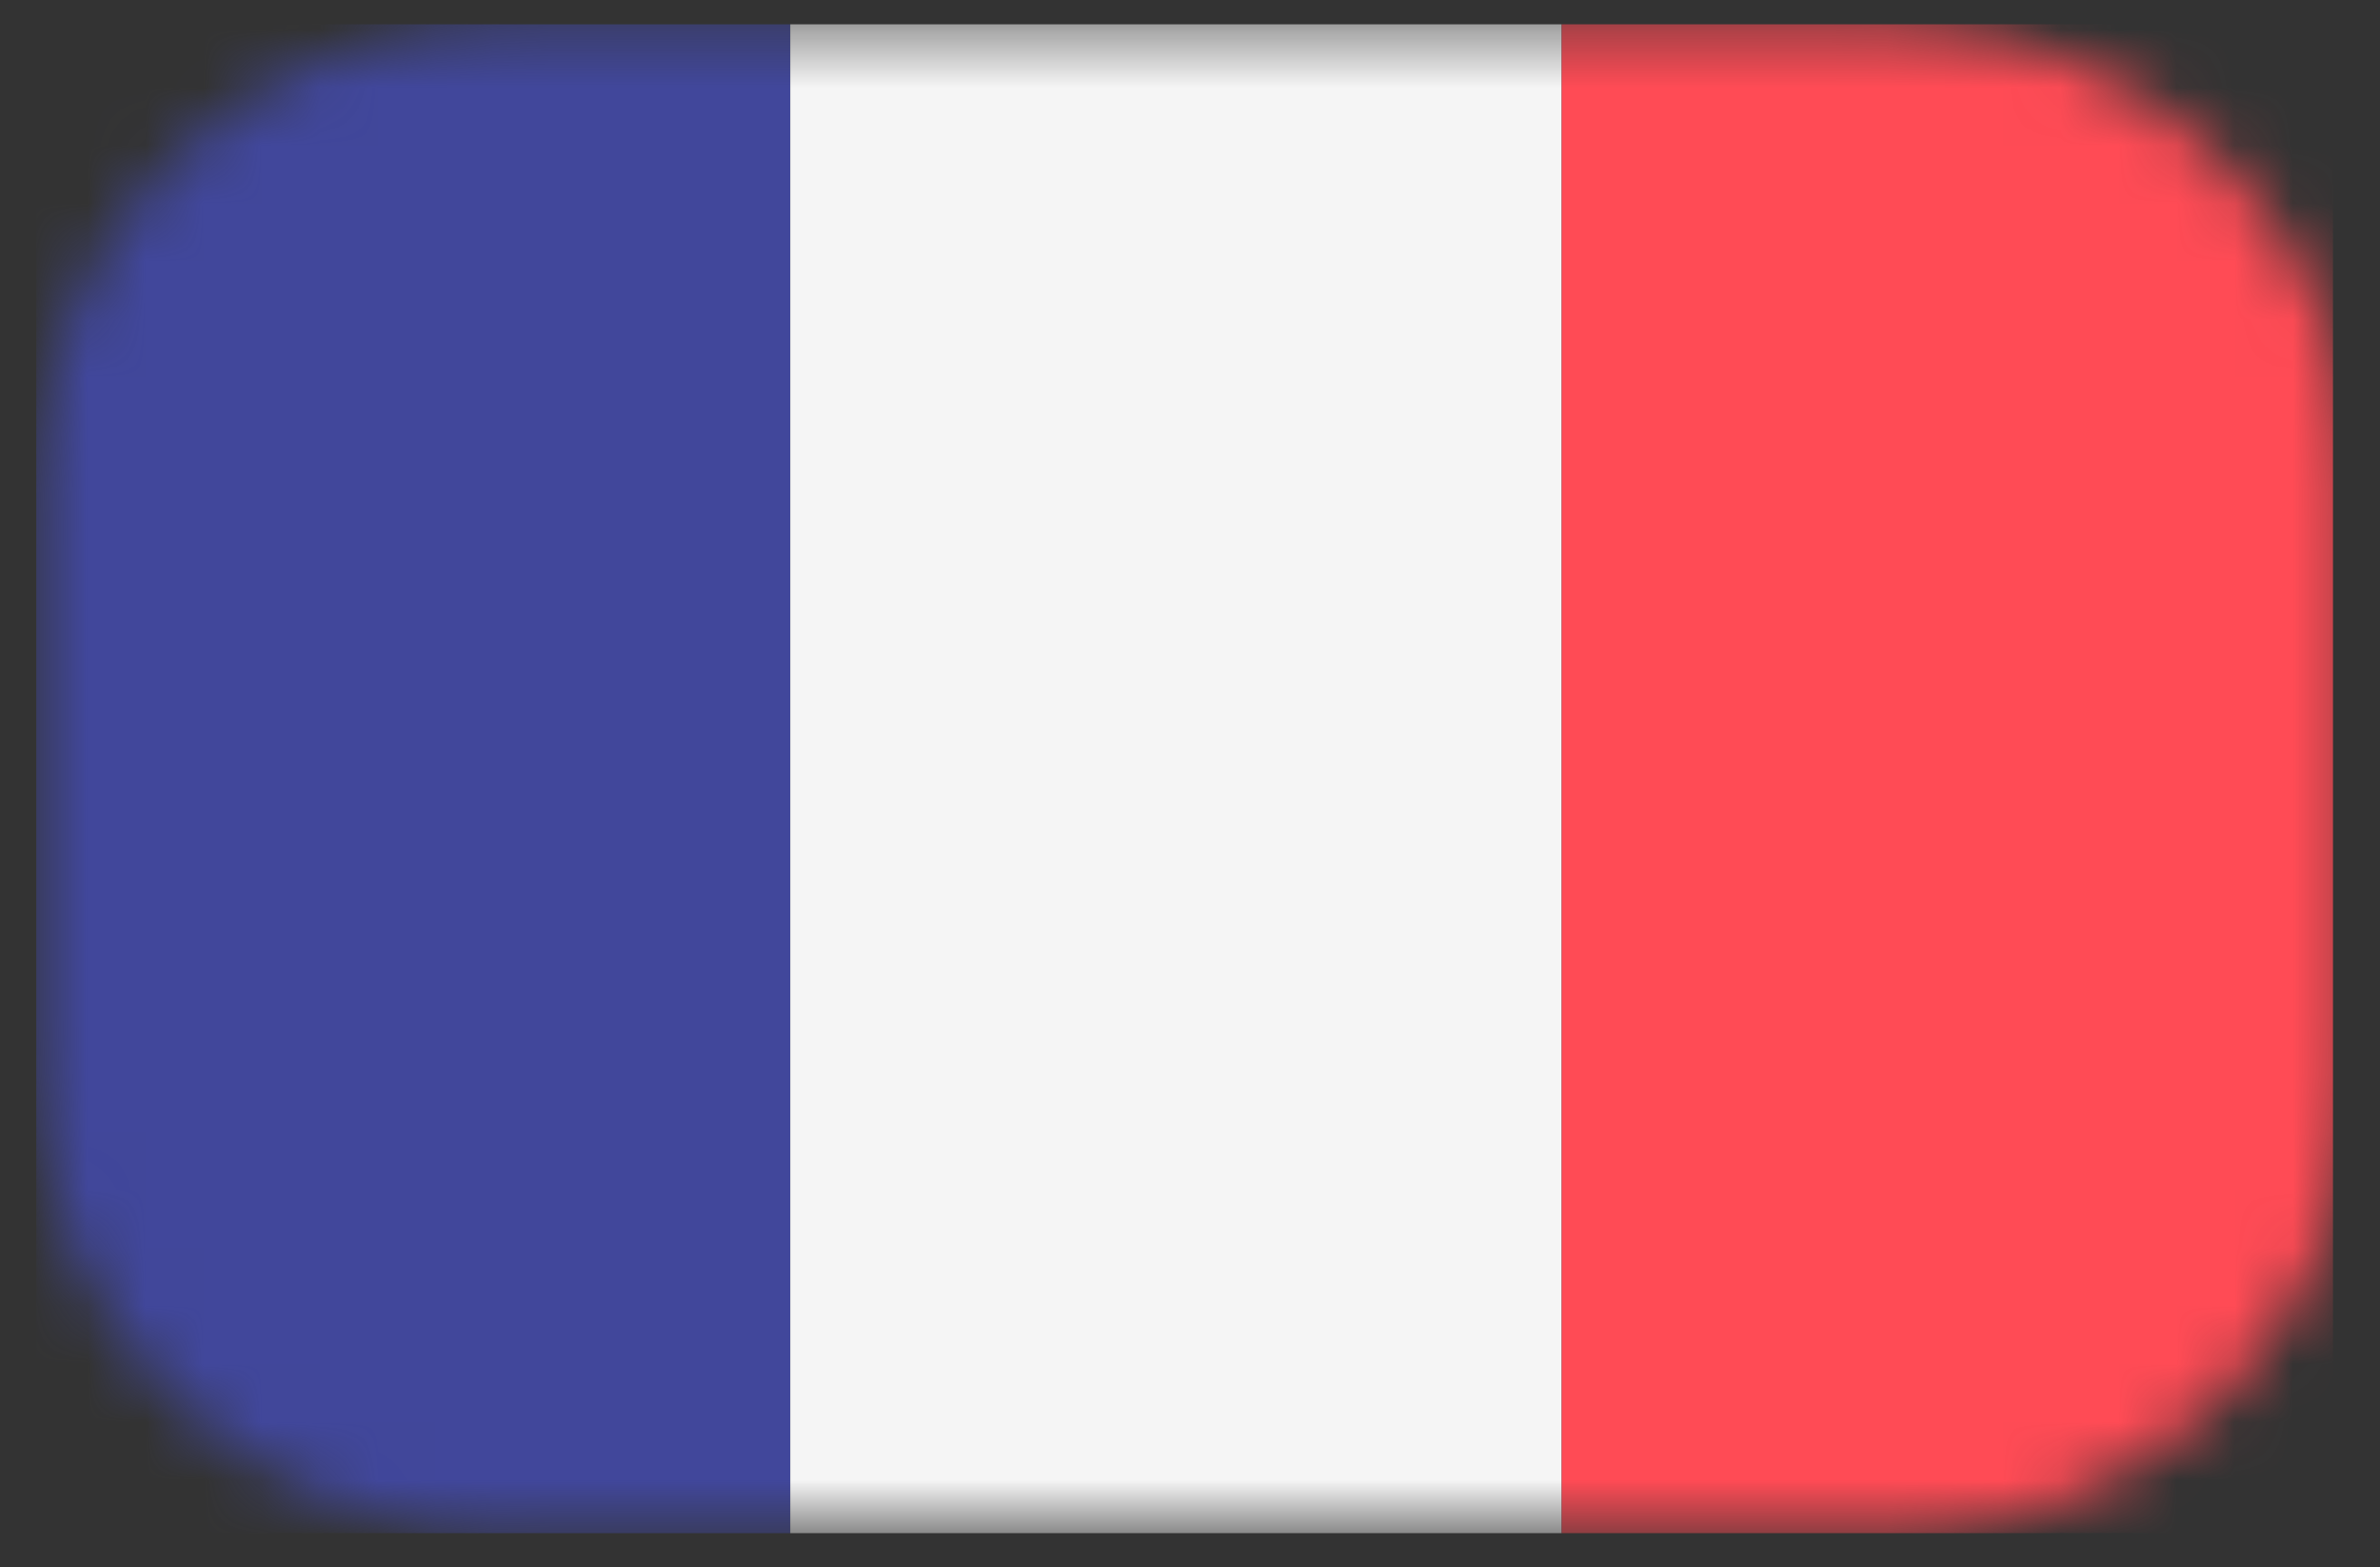
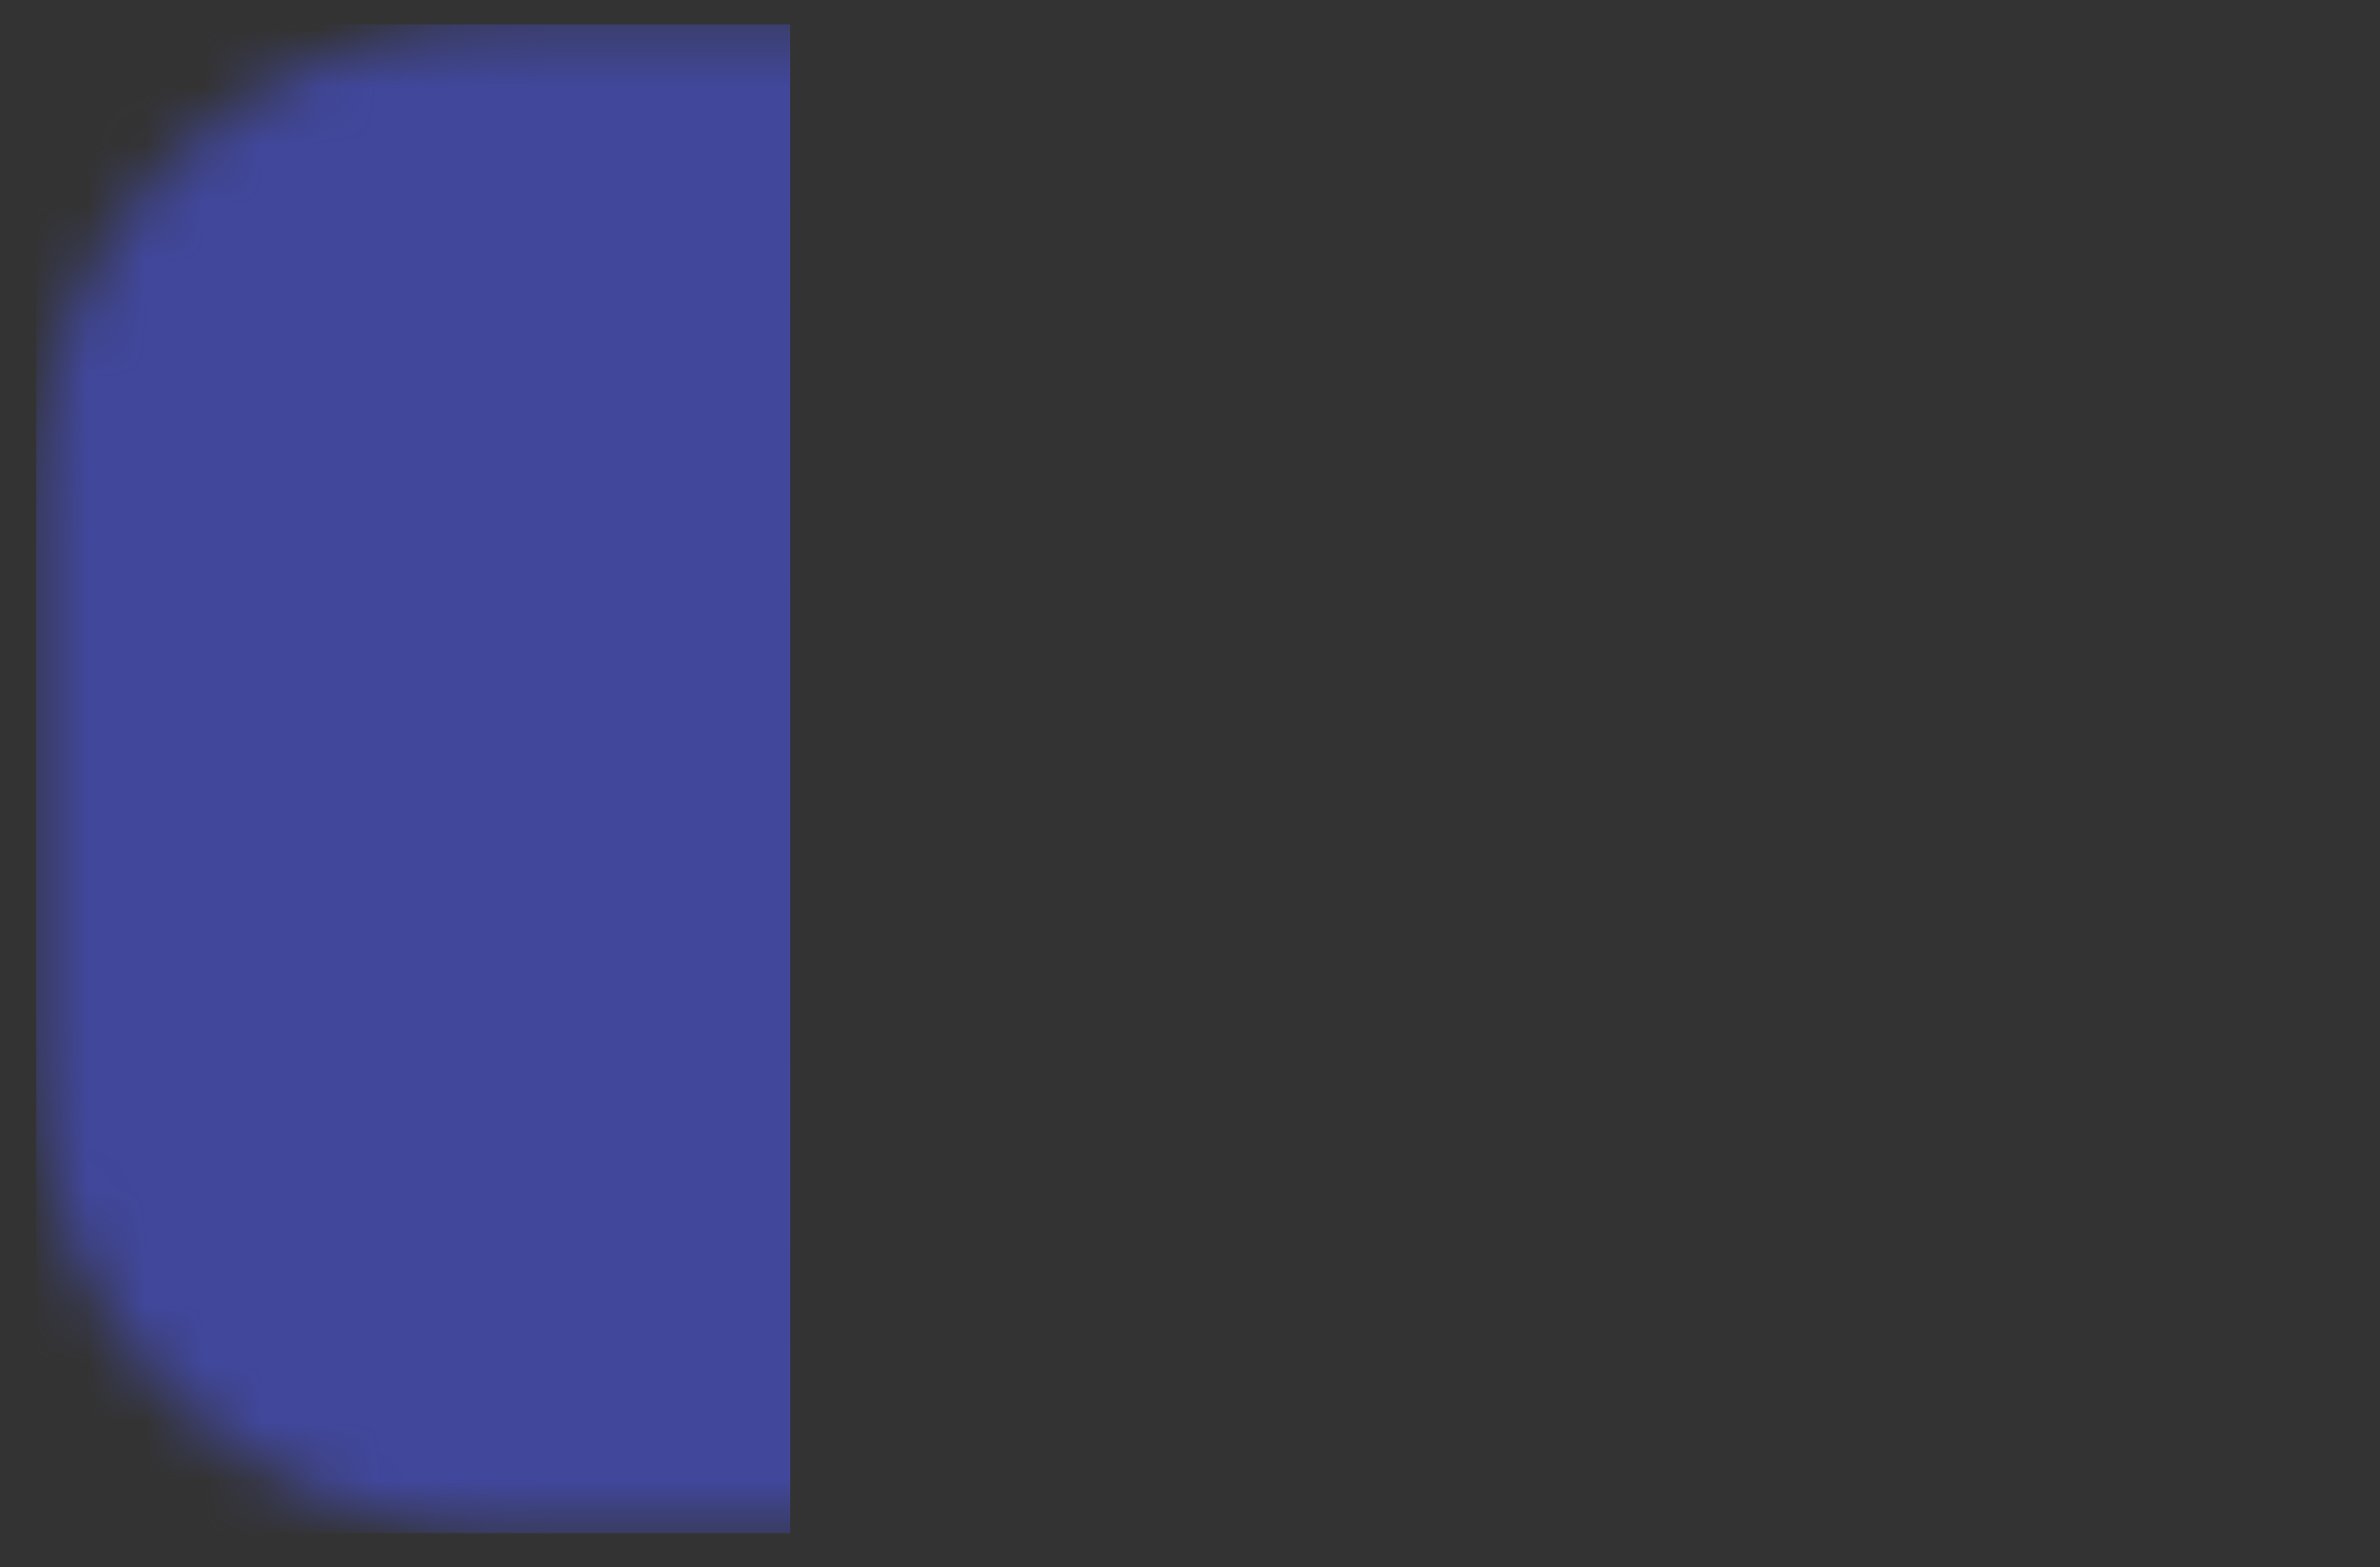
<svg xmlns="http://www.w3.org/2000/svg" width="41" height="27" viewBox="0 0 41 27" fill="none">
  <rect x="0" y="0" width="41" height="27" fill="#333333" stroke="none" />
  <g clip-path="url(#clip0_2020_425)">
    <mask id="mask0_2020_425" style="mask-type:luminance" maskUnits="userSpaceOnUse" x="0" y="0" width="41" height="27">
      <path d="M32.624 0.415H8.624C4.206 0.415 0.624 3.996 0.624 8.415V18.415C0.624 22.833 4.206 26.415 8.624 26.415H32.624C37.042 26.415 40.624 22.833 40.624 18.415V8.415C40.624 3.996 37.042 0.415 32.624 0.415Z" fill="white" />
    </mask>
    <g mask="url(#mask0_2020_425)">
-       <path d="M13.613 26.418H1.012C0.922 26.418 0.832 26.4 0.748 26.365C0.665 26.33 0.589 26.279 0.525 26.215C0.461 26.151 0.411 26.075 0.376 25.991C0.342 25.907 0.325 25.817 0.325 25.727V0.986C0.325 0.803 0.398 0.629 0.527 0.5C0.655 0.371 0.83 0.299 1.012 0.299H13.612L13.613 26.418Z" fill="#41479B" />
-       <path d="M26.903 0.299H13.614V26.418H26.903V0.299Z" fill="#F5F5F5" />
-       <path d="M39.503 26.418H26.903V0.299H39.503C39.685 0.299 39.86 0.371 39.989 0.5C40.118 0.629 40.19 0.803 40.19 0.986V25.726C40.191 25.816 40.174 25.906 40.139 25.99C40.105 26.074 40.055 26.15 39.991 26.215C39.927 26.279 39.851 26.33 39.767 26.365C39.684 26.4 39.594 26.418 39.503 26.418Z" fill="#FF4B55" />
+       <path d="M13.613 26.418H1.012C0.922 26.418 0.832 26.4 0.748 26.365C0.665 26.33 0.589 26.279 0.525 26.215C0.461 26.151 0.411 26.075 0.376 25.991C0.342 25.907 0.325 25.817 0.325 25.727V0.986C0.325 0.803 0.398 0.629 0.527 0.5C0.655 0.371 0.83 0.299 1.012 0.299H13.612Z" fill="#41479B" />
    </g>
  </g>
  <defs>
    <clipPath id="clip0_2020_425">
      <rect width="40" height="26" fill="white" transform="translate(0.624 0.415)" />
    </clipPath>
  </defs>
</svg>